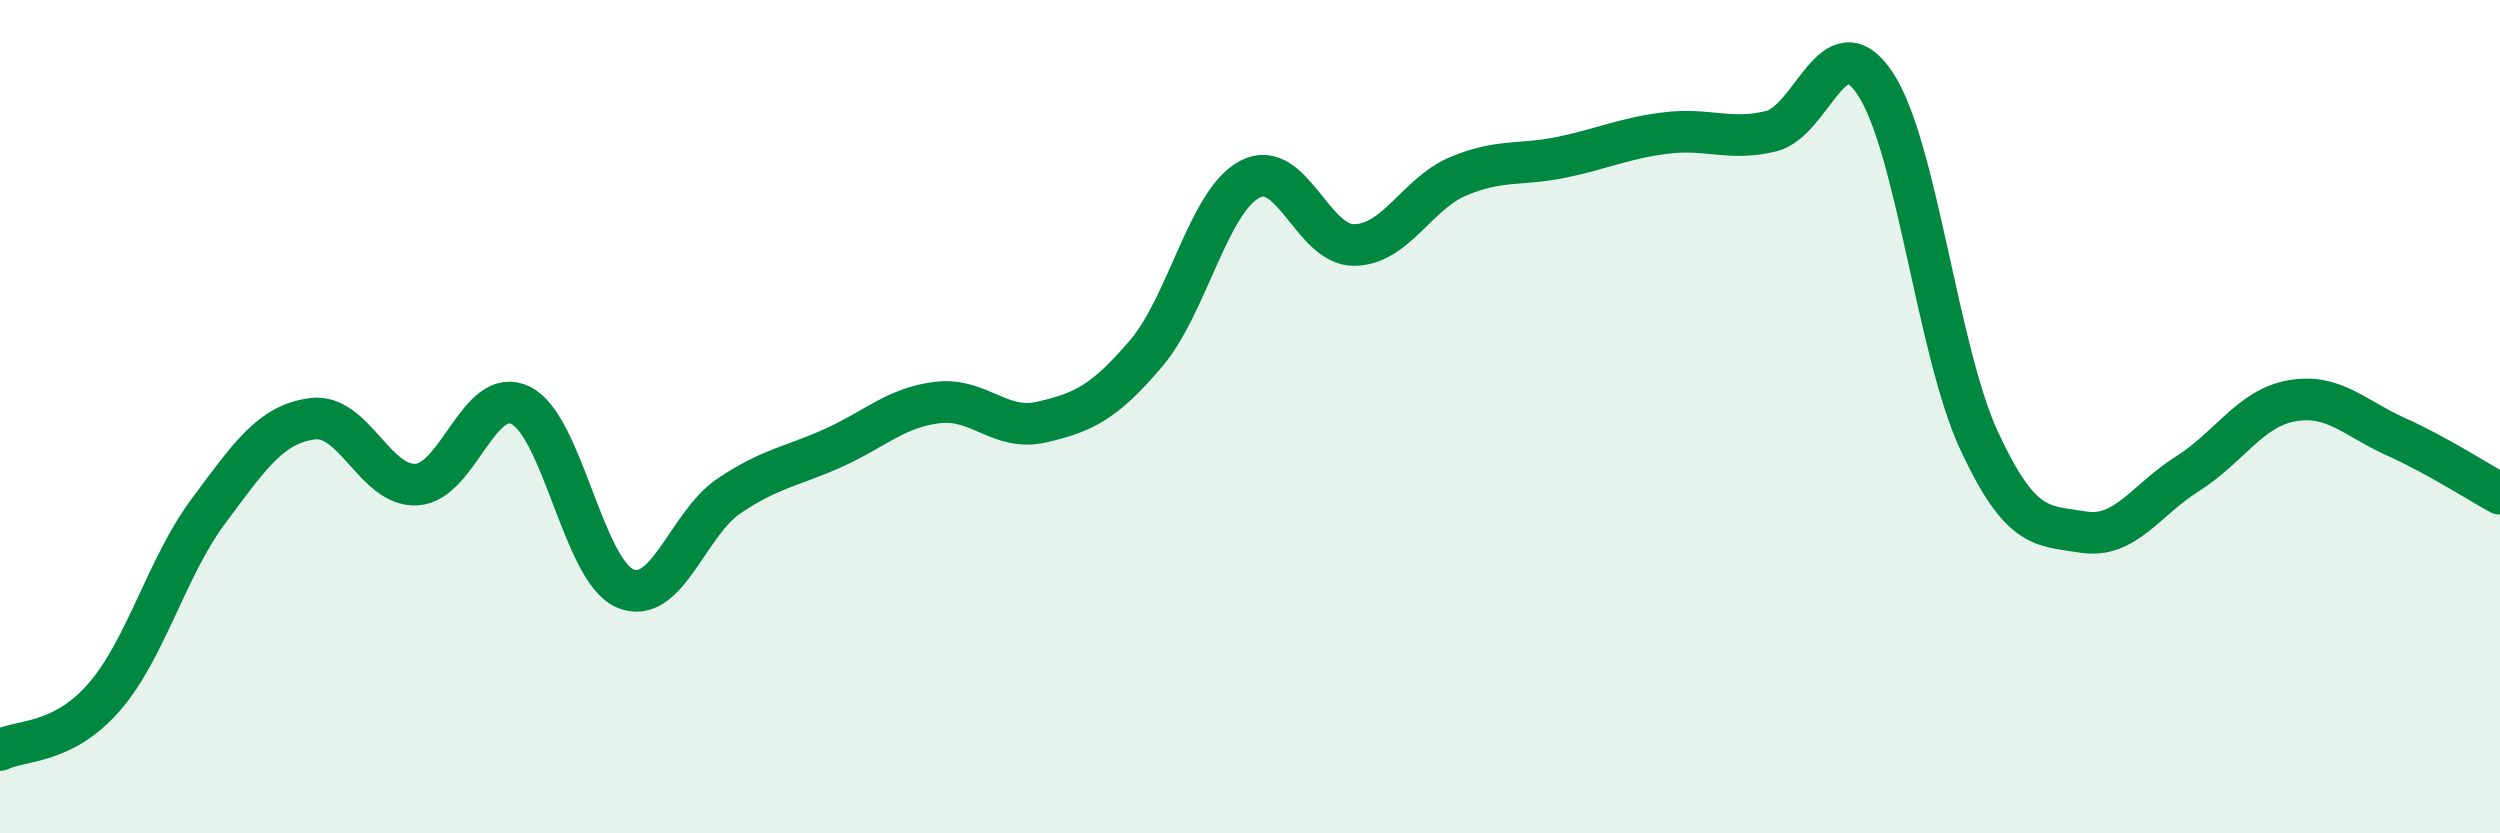
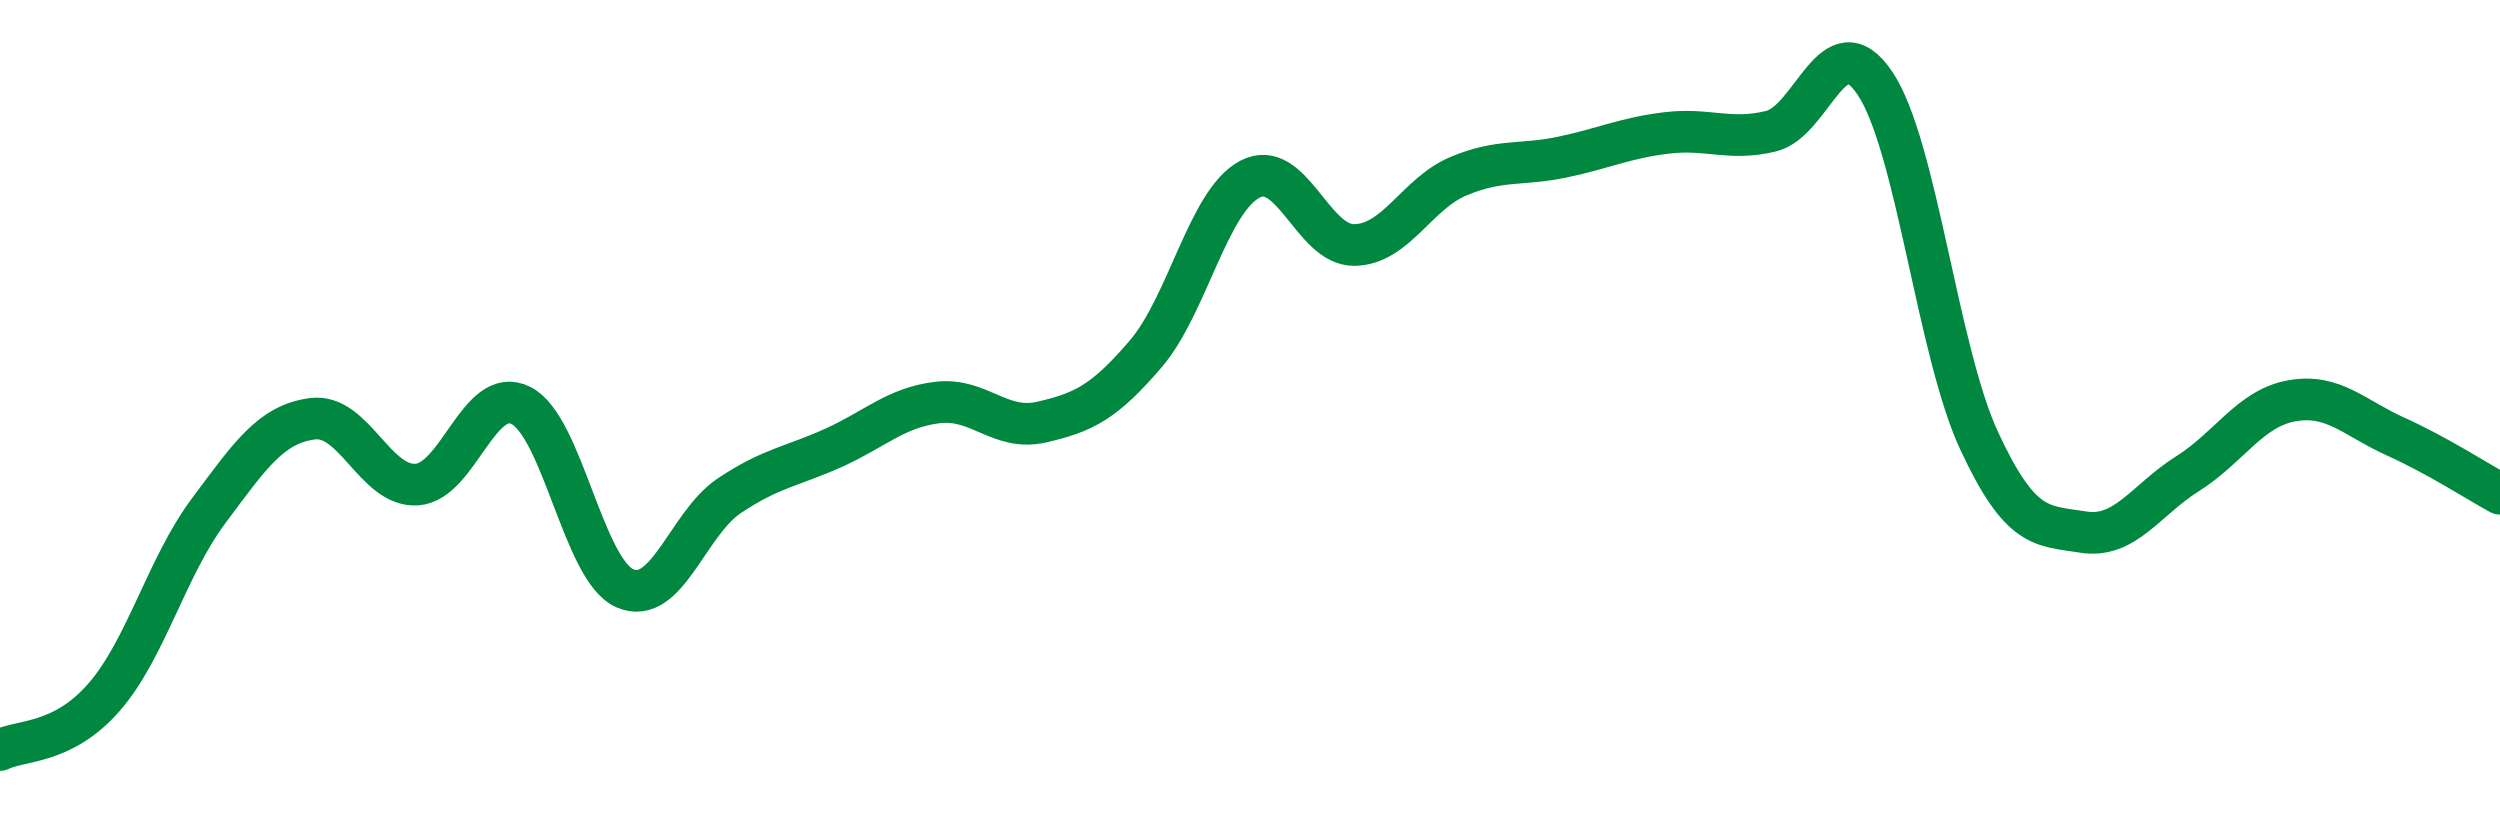
<svg xmlns="http://www.w3.org/2000/svg" width="60" height="20" viewBox="0 0 60 20">
-   <path d="M 0,18 C 0.5,17.75 1.5,17.88 2.5,16.73 C 3.5,15.58 4,13.61 5,12.27 C 6,10.93 6.5,10.18 7.5,10.05 C 8.5,9.92 9,11.69 10,11.63 C 11,11.57 11.5,9.23 12.5,9.73 C 13.5,10.23 14,13.69 15,14.12 C 16,14.55 16.5,12.57 17.5,11.9 C 18.5,11.23 19,11.2 20,10.75 C 21,10.3 21.5,9.78 22.5,9.66 C 23.5,9.54 24,10.36 25,10.13 C 26,9.9 26.5,9.66 27.5,8.49 C 28.5,7.32 29,4.82 30,4.3 C 31,3.78 31.5,5.89 32.5,5.88 C 33.5,5.87 34,4.65 35,4.23 C 36,3.81 36.5,3.98 37.5,3.77 C 38.5,3.56 39,3.31 40,3.19 C 41,3.07 41.5,3.39 42.5,3.15 C 43.5,2.91 44,0.51 45,2 C 46,3.49 46.5,8.43 47.5,10.58 C 48.5,12.73 49,12.61 50,12.77 C 51,12.93 51.5,12 52.5,11.37 C 53.5,10.74 54,9.8 55,9.62 C 56,9.44 56.5,10.03 57.5,10.48 C 58.5,10.93 59.5,11.58 60,11.85L60 20L0 20Z" fill="#008740" opacity="0.1" stroke-linecap="round" stroke-linejoin="round" />
  <path d="M 0,18 C 0.5,17.75 1.5,17.88 2.5,16.73 C 3.5,15.58 4,13.61 5,12.27 C 6,10.93 6.5,10.18 7.5,10.05 C 8.5,9.92 9,11.69 10,11.63 C 11,11.57 11.5,9.23 12.5,9.73 C 13.5,10.23 14,13.69 15,14.12 C 16,14.55 16.5,12.57 17.5,11.9 C 18.5,11.23 19,11.2 20,10.75 C 21,10.3 21.5,9.78 22.5,9.66 C 23.5,9.54 24,10.36 25,10.13 C 26,9.9 26.5,9.66 27.5,8.49 C 28.5,7.32 29,4.82 30,4.3 C 31,3.78 31.5,5.89 32.5,5.88 C 33.5,5.87 34,4.65 35,4.23 C 36,3.81 36.5,3.98 37.5,3.77 C 38.5,3.56 39,3.31 40,3.19 C 41,3.07 41.5,3.39 42.5,3.15 C 43.5,2.91 44,0.51 45,2 C 46,3.49 46.5,8.43 47.5,10.58 C 48.5,12.73 49,12.61 50,12.77 C 51,12.93 51.5,12 52.5,11.37 C 53.5,10.74 54,9.8 55,9.62 C 56,9.44 56.5,10.03 57.5,10.48 C 58.5,10.93 59.5,11.58 60,11.85" stroke="#008740" stroke-width="1" fill="none" stroke-linecap="round" stroke-linejoin="round" />
</svg>